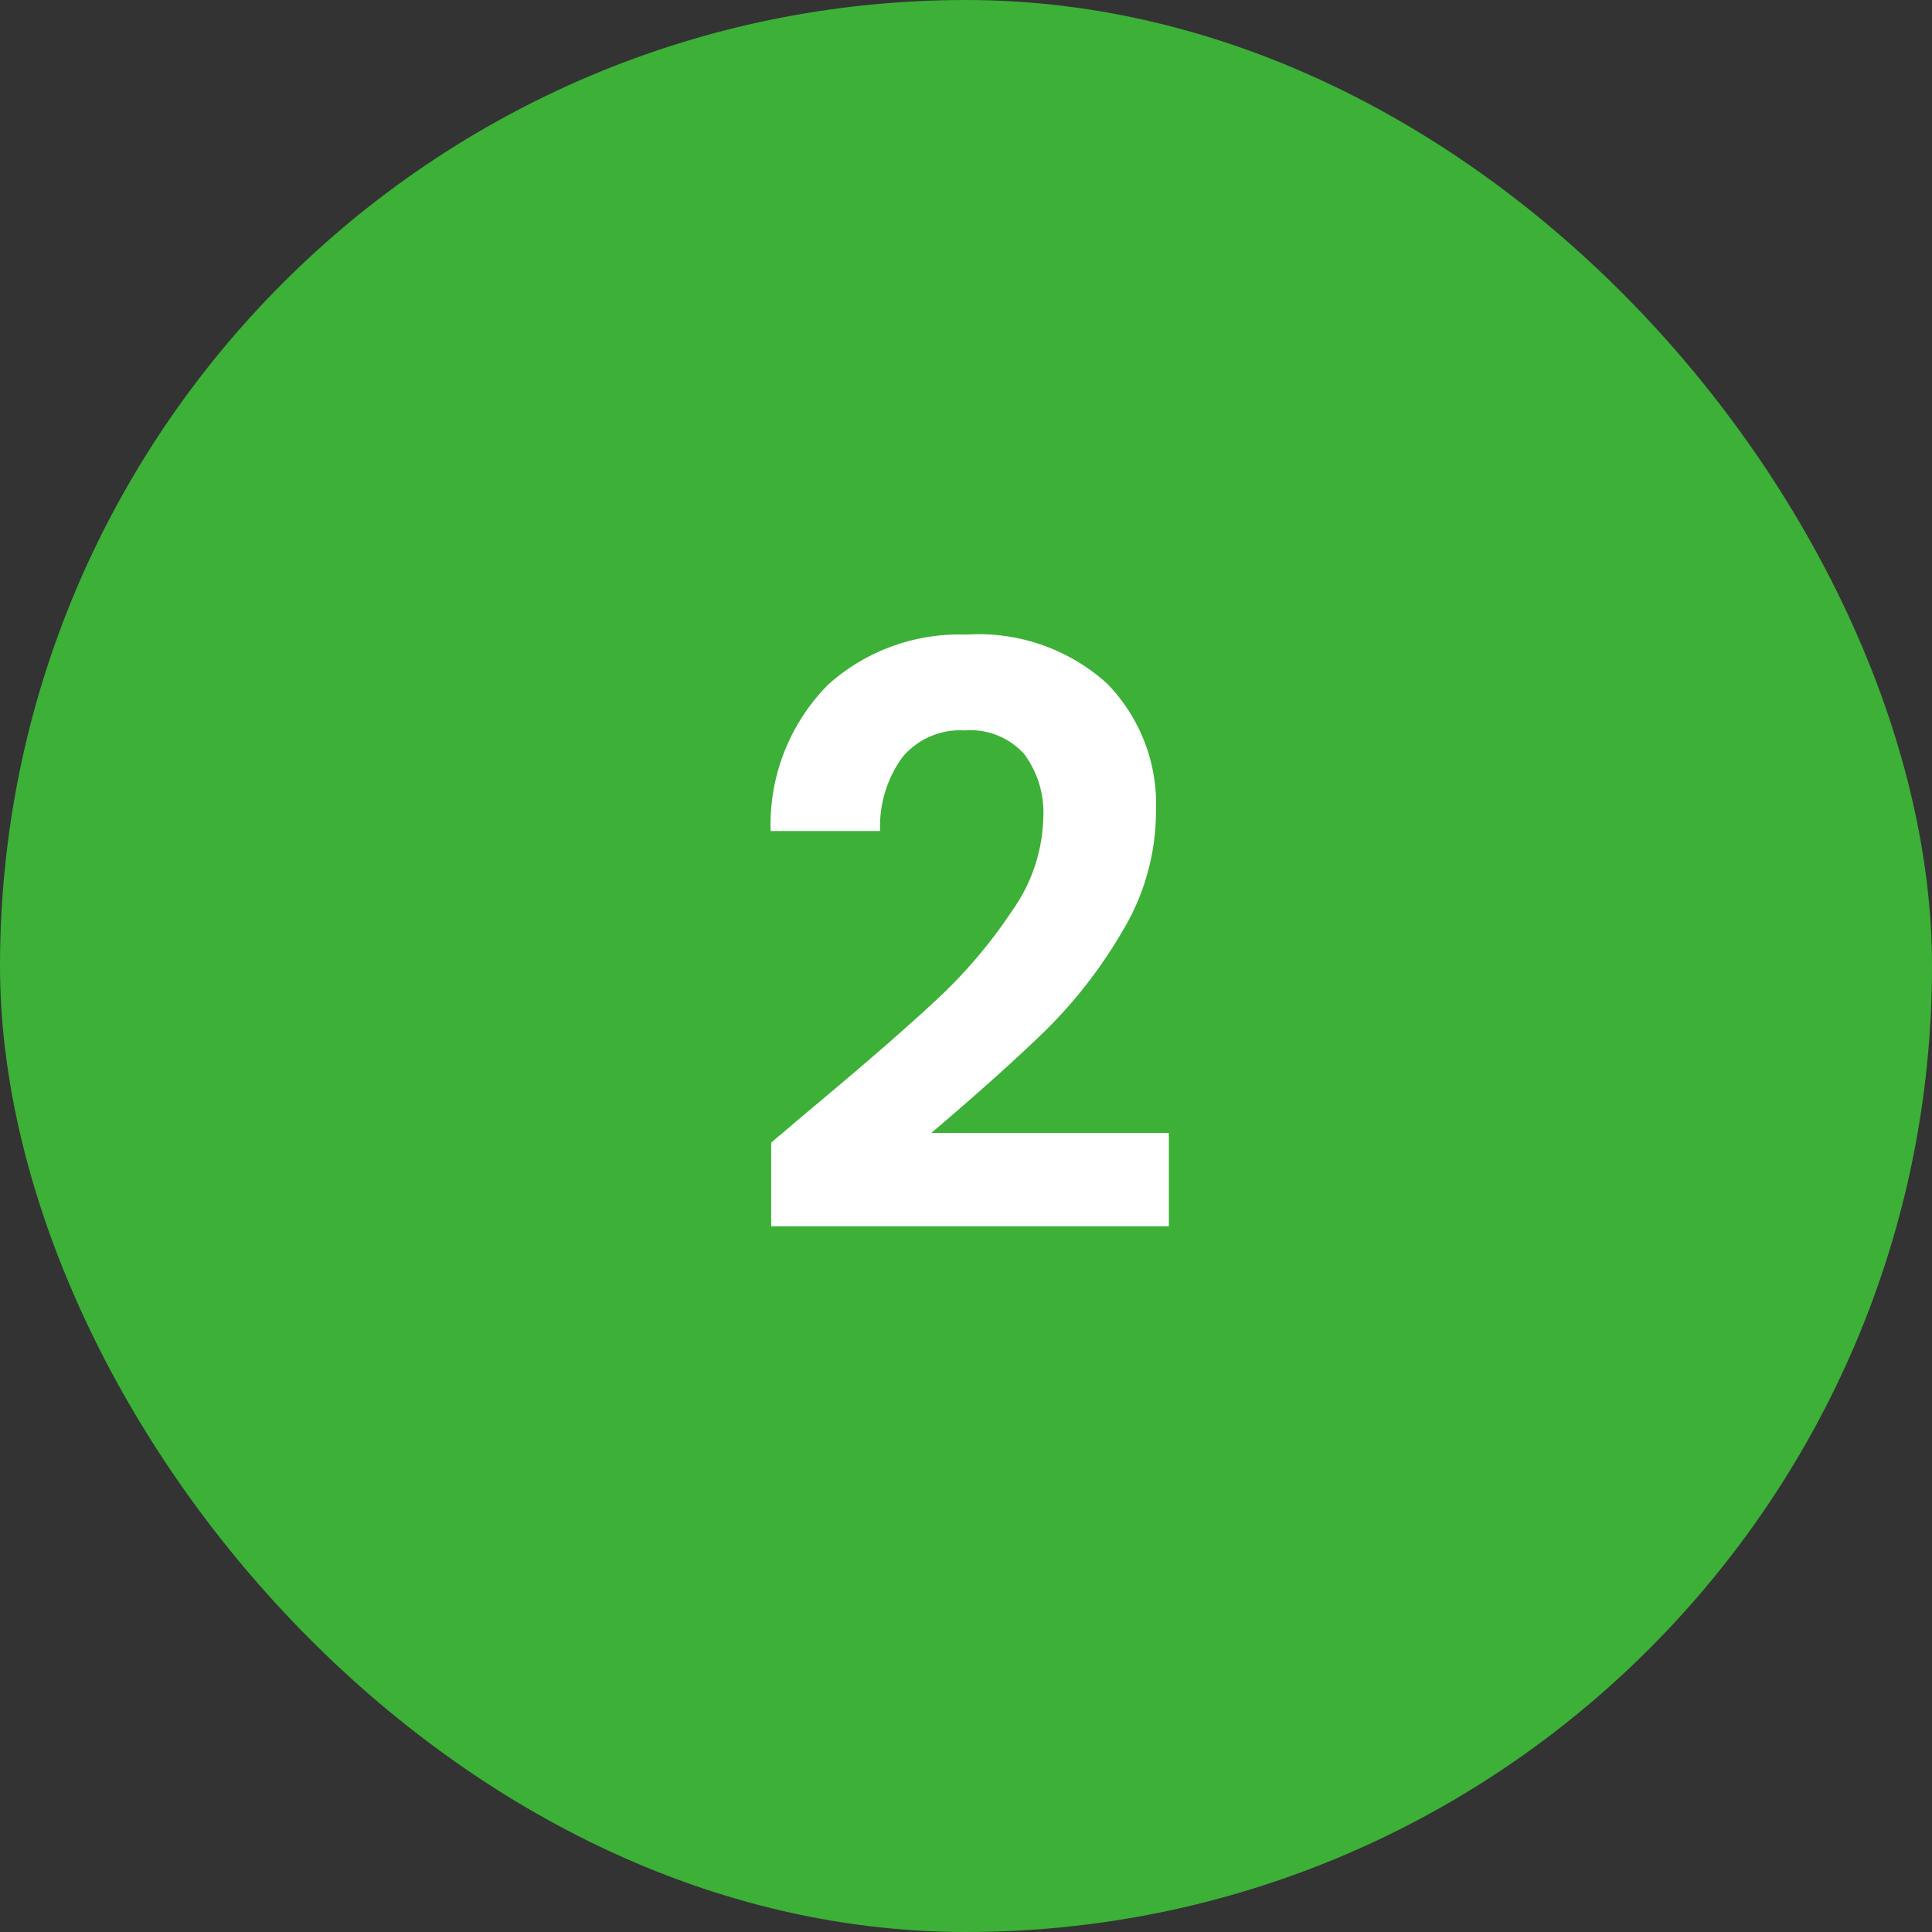
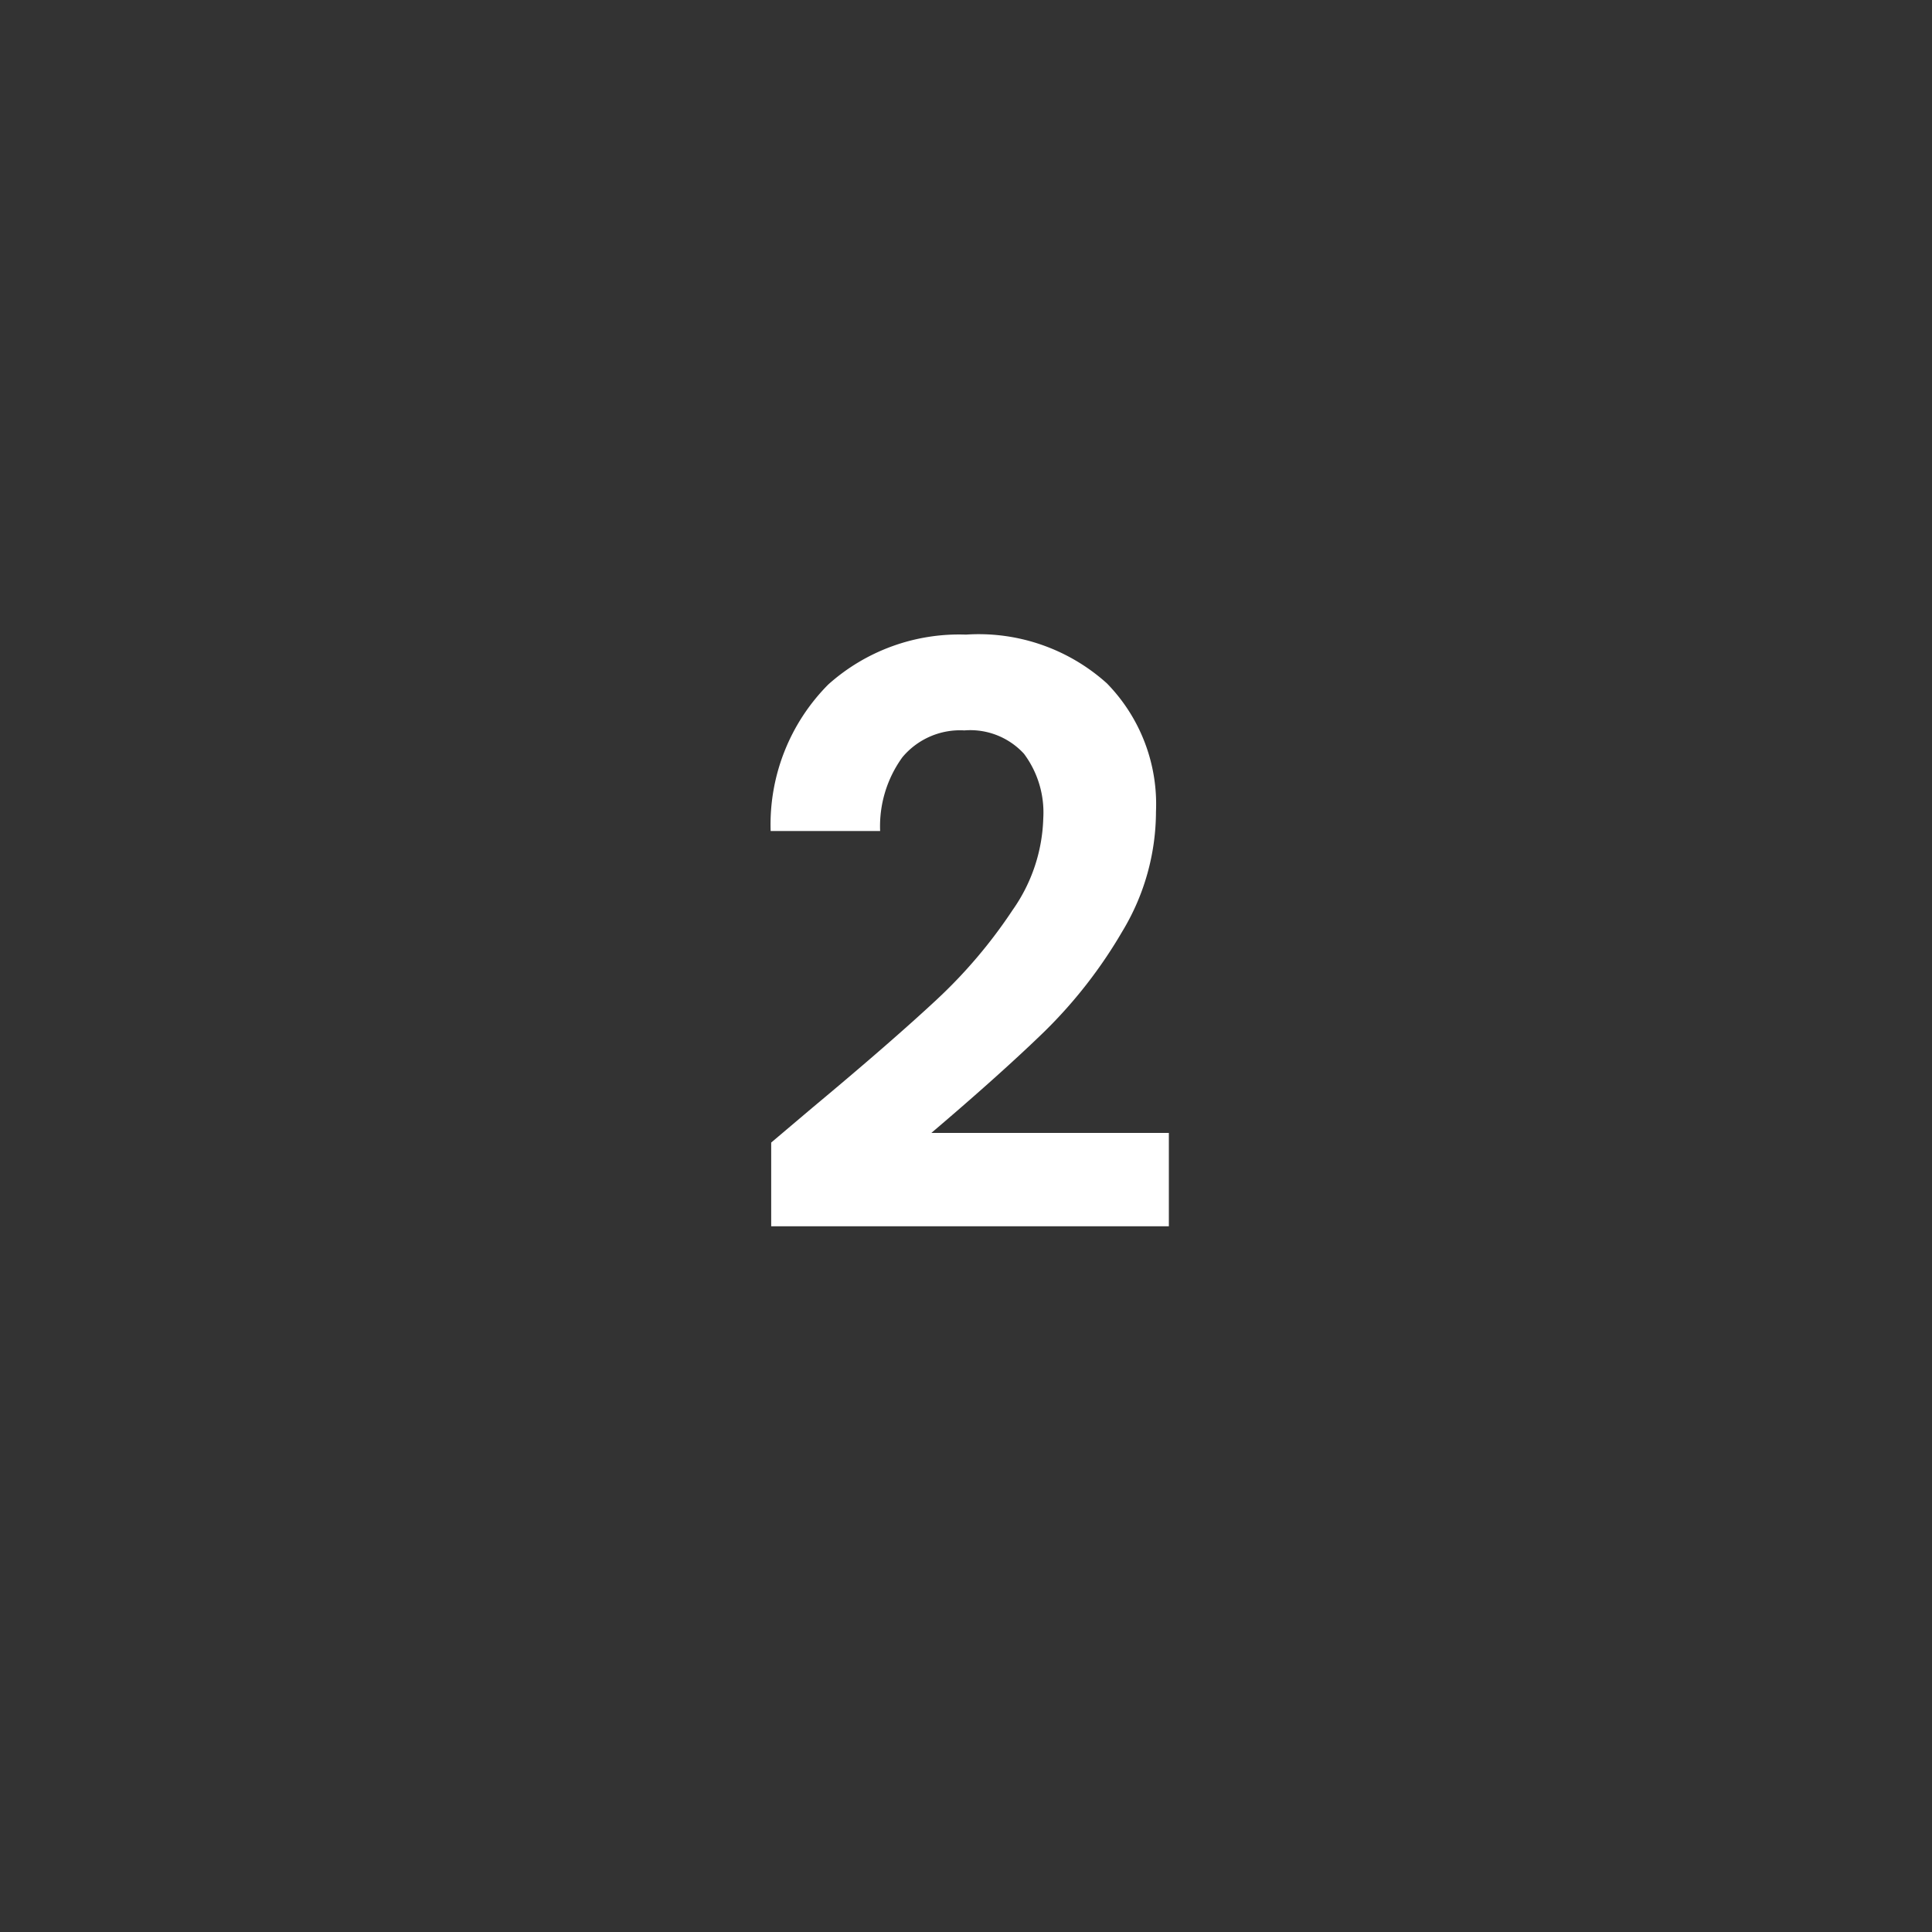
<svg xmlns="http://www.w3.org/2000/svg" width="36" height="36" viewBox="0 0 36 36">
  <rect x="0" y="0" width="36" height="36" fill="#333333" stroke="none" />
  <defs>
    <style>
      .cls-1 {
        fill: #3cb037;
      }

      .cls-2 {
        fill: #fff;
      }
    </style>
  </defs>
  <g id="Group_83" data-name="Group 83" transform="translate(-578 -907)">
-     <rect id="Rectangle_173" data-name="Rectangle 173" class="cls-1" width="36" height="36" rx="18" transform="translate(578 907)" />
    <path id="Path_143" data-name="Path 143" class="cls-2" d="M-2.85-2.37q1.44-1.2,2.3-2A9.283,9.283,0,0,0,.87-6.045a3.114,3.114,0,0,0,.57-1.71,1.828,1.828,0,0,0-.36-1.2A1.358,1.358,0,0,0-.03-9.39a1.4,1.4,0,0,0-1.155.5A2.19,2.19,0,0,0-1.6-7.515h-2.04a3.7,3.7,0,0,1,1.073-2.73A3.655,3.655,0,0,1,0-11.175a3.57,3.57,0,0,1,2.625.908A3.22,3.22,0,0,1,3.54-7.875,4.325,4.325,0,0,1,2.91-5.64,8.845,8.845,0,0,1,1.47-3.787Q.66-3-.645-1.89H3.78V-.15H-3.63V-1.71Z" transform="translate(596 930)" />
  </g>
</svg>